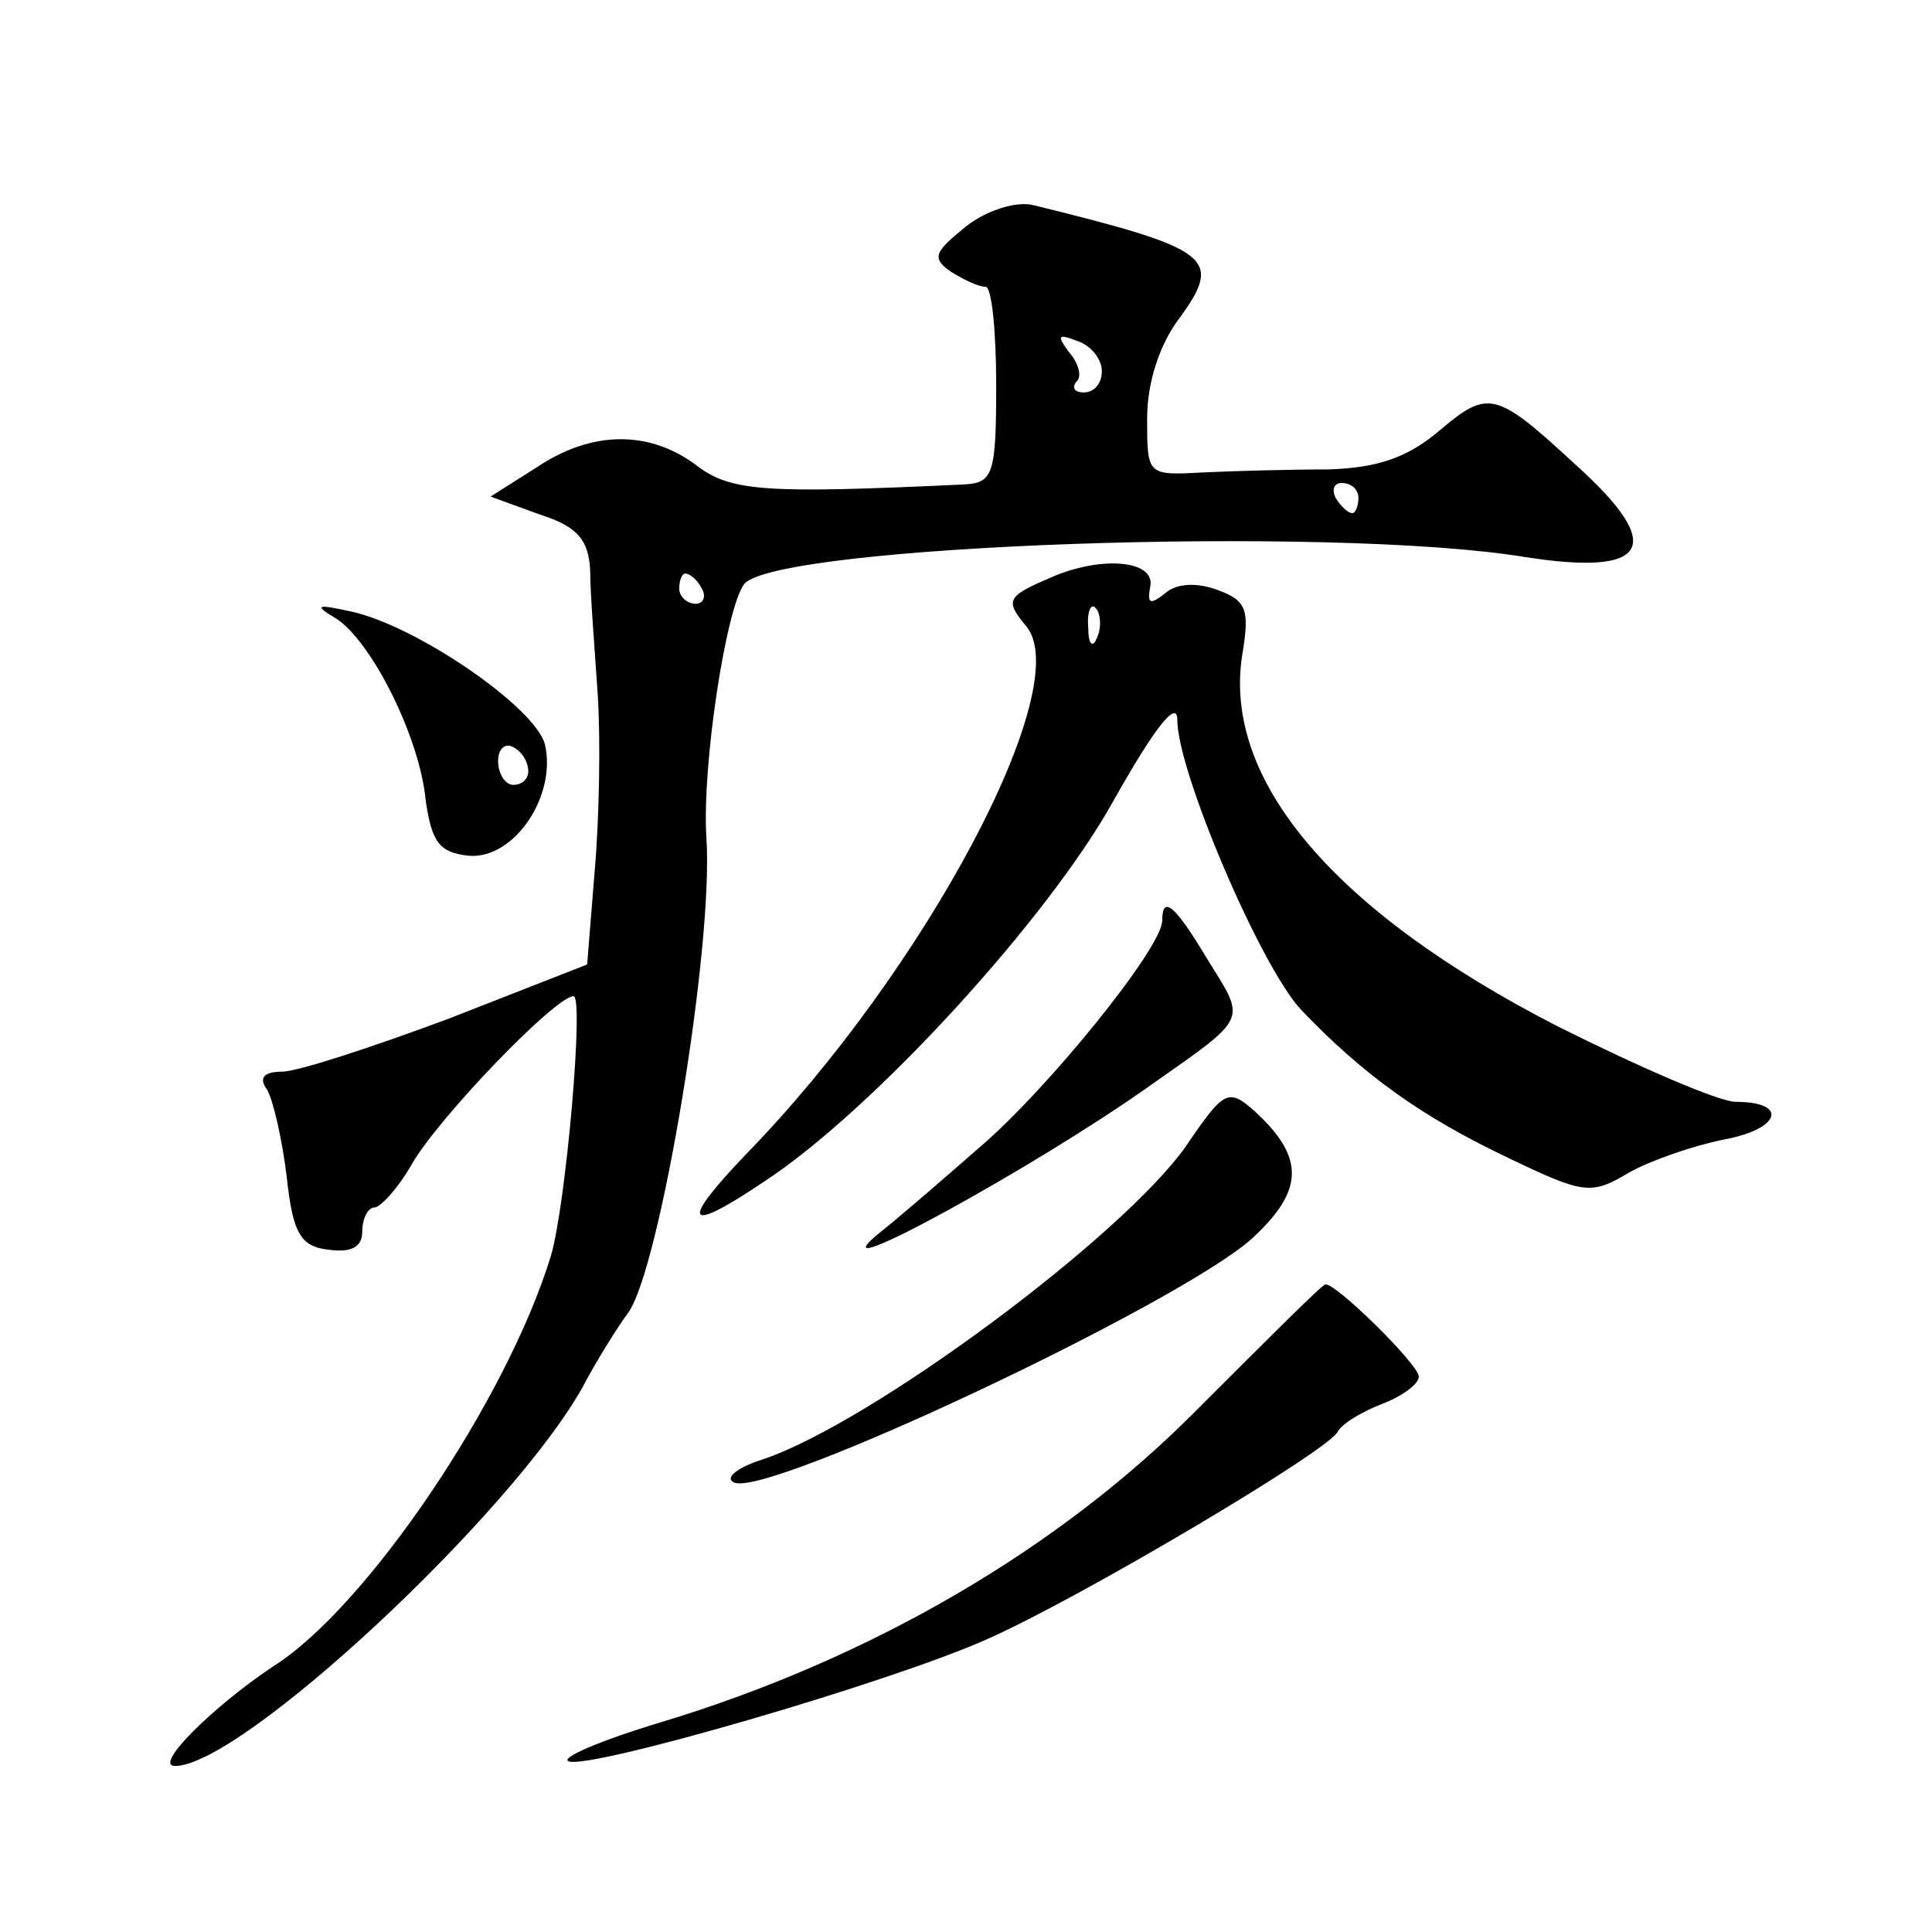
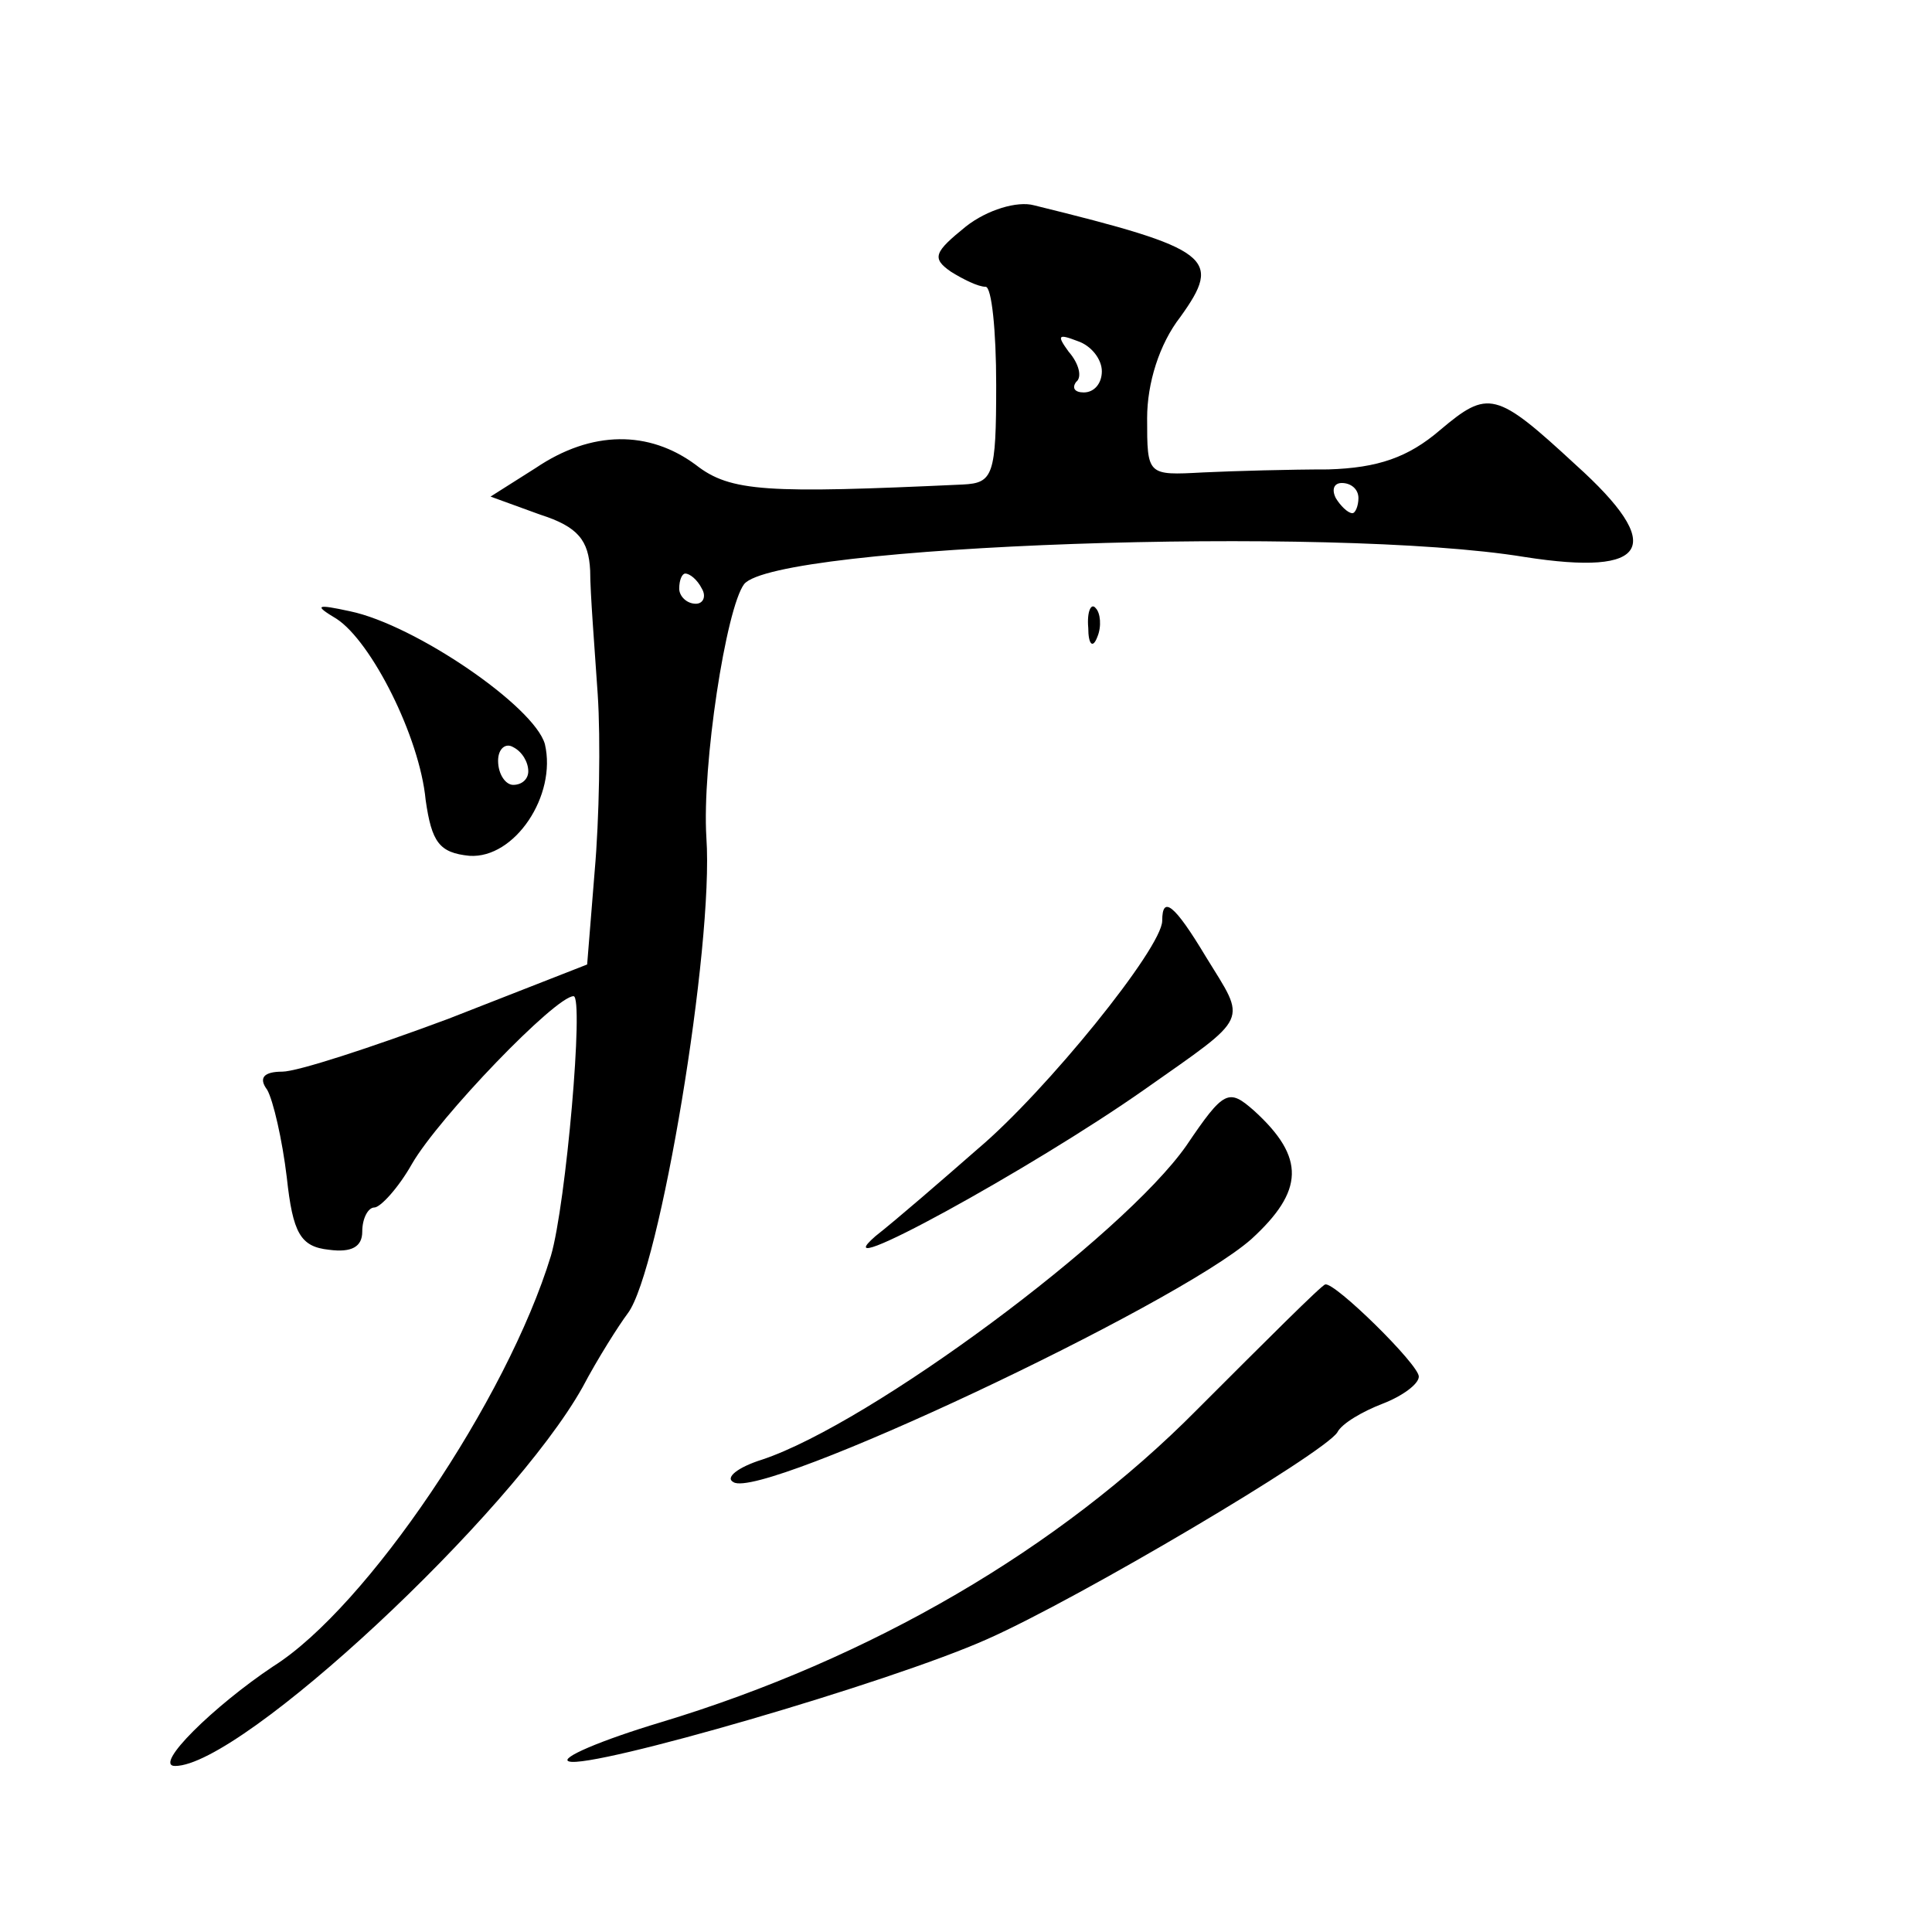
<svg xmlns="http://www.w3.org/2000/svg" version="1.0" width="128pt" height="128pt" viewBox="0 0 128 128" preserveAspectRatio="xMidYMid meet">
  <g transform="translate(0,128) scale(0.1,-0.1)" fill="#0" stroke="none">
-     <path d="M640 1130 c-21 -17 -23 -21 -10 -30 8 -5 18 -10 23 -10 4 0 7 -29 7 -65 0 -60 -2 -65 -22 -66 -130 -6 -154 -5 -177 13 -31 23 -69 23 -106 -2 l-30 -19 33 -12 c25 -8 32 -17 33 -37 0 -15 3 -52 5 -82 2 -30 1 -83 -2 -117 l-5 -62 -92 -36 c-51 -19 -100 -35 -110 -35 -12 0 -16 -4 -10 -12 4 -7 10 -33 13 -58 4 -37 9 -46 28 -48 15 -2 22 2 22 12 0 9 4 16 8 16 4 0 16 13 25 29 18 31 95 111 107 111 7 0 -5 -138 -15 -172 -29 -95 -122 -233 -184 -272 -39 -26 -80 -66 -65 -66 44 0 223 167 270 251 10 19 24 41 30 49 21 28 57 243 52 315 -3 48 13 152 25 168 21 26 389 39 517 18 83 -13 94 7 34 61 -53 49 -58 50 -90 23 -21 -18 -41 -25 -74 -26 -25 0 -62 -1 -83 -2 -37 -2 -37 -2 -37 36 0 23 8 49 22 67 28 39 21 45 -97 74 -11 3 -31 -3 -45 -14z m90 -96 c0 -8 -5 -14 -12 -14 -6 0 -8 3 -5 7 4 3 2 12 -5 20 -8 11 -7 12 6 7 9 -3 16 -12 16 -20z m170 -84 c0 -5 -2 -10 -4 -10 -3 0 -8 5 -11 10 -3 6 -1 10 4 10 6 0 11 -4 11 -10z m-435 -60 c3 -5 1 -10 -4 -10 -6 0 -11 5 -11 10 0 6 2 10 4 10 3 0 8 -4 11 -10z M700 899 c-33 -14 -35 -16 -20 -34 33 -40 -67 -228 -186 -350 -44 -46 -40 -53 12 -18 72 47 189 175 232 253 27 48 42 67 42 53 0 -34 55 -163 82 -192 41 -43 80 -71 137 -98 50 -24 55 -25 80 -10 14 8 43 18 63 22 38 7 43 25 8 25 -11 0 -64 23 -118 50 -148 76 -222 163 -209 246 5 30 3 36 -16 43 -13 5 -27 5 -35 -2 -10 -8 -12 -7 -10 4 4 17 -29 21 -62 8z m27 -41 c-3 -8 -6 -5 -6 6 -1 11 2 17 5 13 3 -3 4 -12 1 -19z M223 870 c23 -15 55 -78 59 -120 4 -28 9 -35 29 -37 30 -2 58 40 50 74 -7 25 -86 79 -129 88 -23 5 -24 4 -9 -5z m127 -101 c0 -5 -4 -9 -10 -9 -5 0 -10 7 -10 16 0 8 5 12 10 9 6 -3 10 -10 10 -16z M770 670 c0 -18 -77 -113 -122 -151 -24 -21 -54 -47 -68 -58 -38 -33 104 45 178 97 71 50 68 44 41 88 -21 35 -29 41 -29 24z M786 521 c-42 -60 -209 -184 -281 -208 -16 -5 -25 -12 -19 -15 19 -12 293 117 343 161 35 32 36 54 2 85 -17 15 -20 14 -45 -23z M793 346 c-91 -92 -216 -165 -355 -207 -40 -12 -68 -24 -61 -26 15 -5 212 52 277 81 61 27 223 123 232 137 3 6 17 14 30 19 13 5 24 13 24 18 0 8 -56 63 -62 61 -2 0 -40 -38 -85 -83z" />
+     <path d="M640 1130 c-21 -17 -23 -21 -10 -30 8 -5 18 -10 23 -10 4 0 7 -29 7 -65 0 -60 -2 -65 -22 -66 -130 -6 -154 -5 -177 13 -31 23 -69 23 -106 -2 l-30 -19 33 -12 c25 -8 32 -17 33 -37 0 -15 3 -52 5 -82 2 -30 1 -83 -2 -117 l-5 -62 -92 -36 c-51 -19 -100 -35 -110 -35 -12 0 -16 -4 -10 -12 4 -7 10 -33 13 -58 4 -37 9 -46 28 -48 15 -2 22 2 22 12 0 9 4 16 8 16 4 0 16 13 25 29 18 31 95 111 107 111 7 0 -5 -138 -15 -172 -29 -95 -122 -233 -184 -272 -39 -26 -80 -66 -65 -66 44 0 223 167 270 251 10 19 24 41 30 49 21 28 57 243 52 315 -3 48 13 152 25 168 21 26 389 39 517 18 83 -13 94 7 34 61 -53 49 -58 50 -90 23 -21 -18 -41 -25 -74 -26 -25 0 -62 -1 -83 -2 -37 -2 -37 -2 -37 36 0 23 8 49 22 67 28 39 21 45 -97 74 -11 3 -31 -3 -45 -14z m90 -96 c0 -8 -5 -14 -12 -14 -6 0 -8 3 -5 7 4 3 2 12 -5 20 -8 11 -7 12 6 7 9 -3 16 -12 16 -20z m170 -84 c0 -5 -2 -10 -4 -10 -3 0 -8 5 -11 10 -3 6 -1 10 4 10 6 0 11 -4 11 -10z m-435 -60 c3 -5 1 -10 -4 -10 -6 0 -11 5 -11 10 0 6 2 10 4 10 3 0 8 -4 11 -10z M700 899 z m27 -41 c-3 -8 -6 -5 -6 6 -1 11 2 17 5 13 3 -3 4 -12 1 -19z M223 870 c23 -15 55 -78 59 -120 4 -28 9 -35 29 -37 30 -2 58 40 50 74 -7 25 -86 79 -129 88 -23 5 -24 4 -9 -5z m127 -101 c0 -5 -4 -9 -10 -9 -5 0 -10 7 -10 16 0 8 5 12 10 9 6 -3 10 -10 10 -16z M770 670 c0 -18 -77 -113 -122 -151 -24 -21 -54 -47 -68 -58 -38 -33 104 45 178 97 71 50 68 44 41 88 -21 35 -29 41 -29 24z M786 521 c-42 -60 -209 -184 -281 -208 -16 -5 -25 -12 -19 -15 19 -12 293 117 343 161 35 32 36 54 2 85 -17 15 -20 14 -45 -23z M793 346 c-91 -92 -216 -165 -355 -207 -40 -12 -68 -24 -61 -26 15 -5 212 52 277 81 61 27 223 123 232 137 3 6 17 14 30 19 13 5 24 13 24 18 0 8 -56 63 -62 61 -2 0 -40 -38 -85 -83z" />
  </g>
</svg>